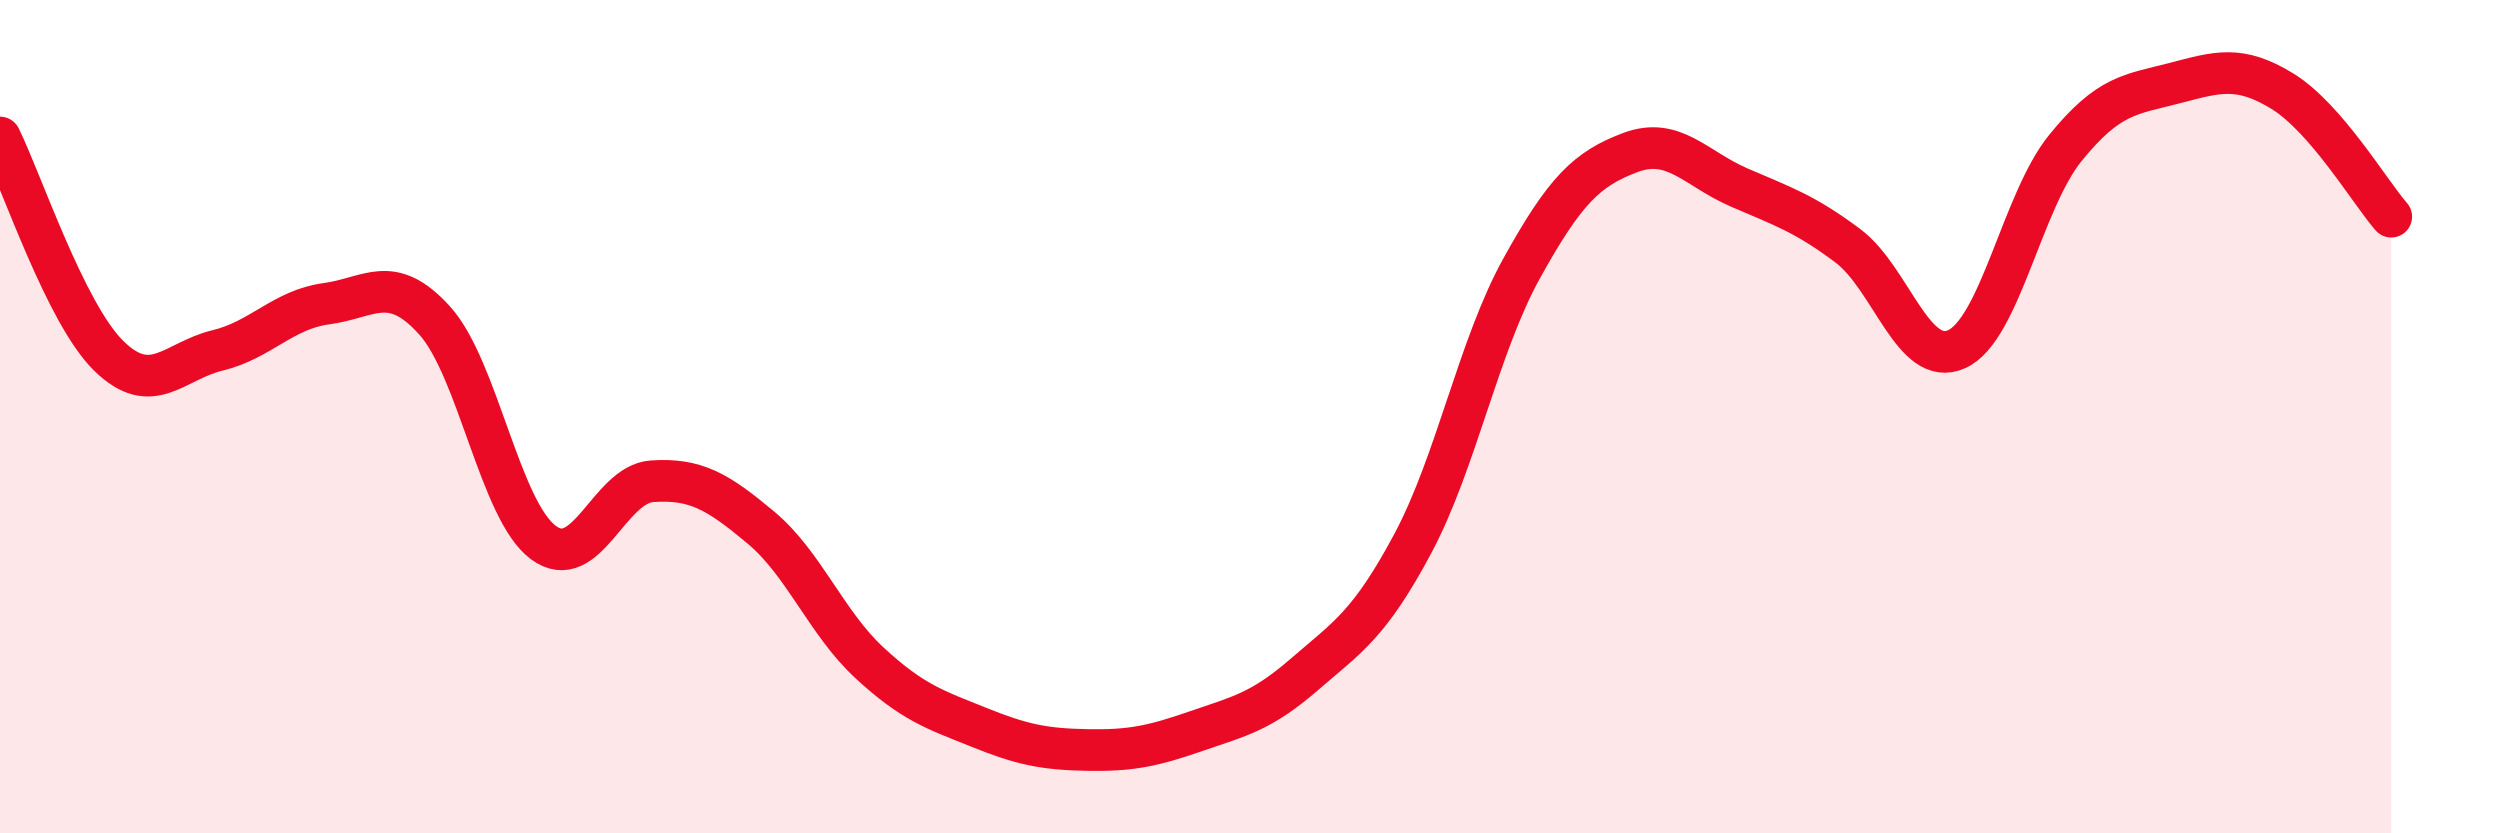
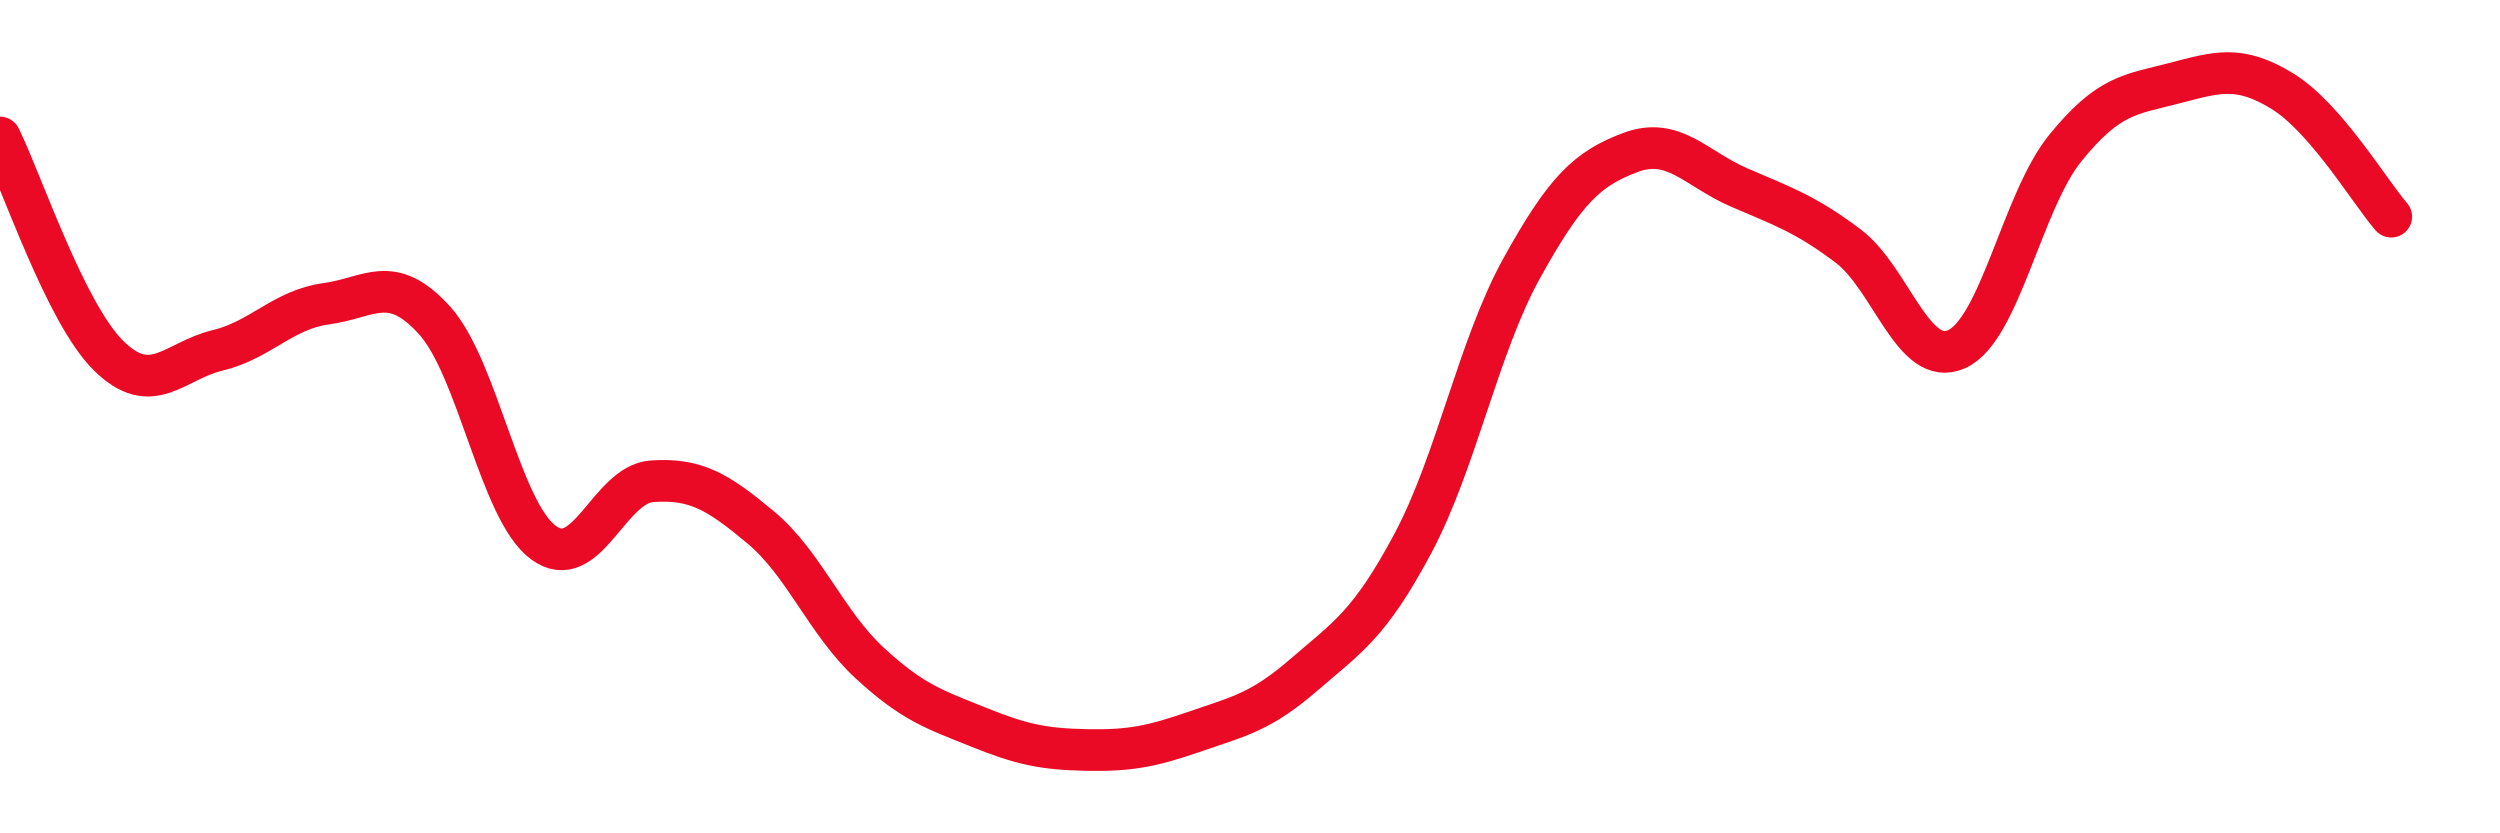
<svg xmlns="http://www.w3.org/2000/svg" width="60" height="20" viewBox="0 0 60 20">
-   <path d="M 0,3.3 C 0.52,4.35 1.57,7.52 2.61,8.54 C 3.65,9.56 4.18,8.66 5.22,8.41 C 6.26,8.16 6.79,7.43 7.83,7.29 C 8.87,7.15 9.39,6.54 10.43,7.69 C 11.47,8.84 12,12.25 13.04,13.02 C 14.08,13.79 14.61,11.62 15.65,11.55 C 16.69,11.48 17.22,11.79 18.26,12.66 C 19.3,13.53 19.83,14.95 20.87,15.91 C 21.91,16.87 22.44,17.03 23.48,17.45 C 24.52,17.87 25.05,17.98 26.09,18 C 27.13,18.02 27.66,17.91 28.7,17.55 C 29.74,17.19 30.26,17.09 31.3,16.19 C 32.34,15.29 32.87,14.99 33.91,13.04 C 34.95,11.09 35.48,8.32 36.52,6.44 C 37.56,4.56 38.09,4.05 39.13,3.66 C 40.17,3.27 40.7,4.05 41.74,4.5 C 42.78,4.95 43.31,5.12 44.35,5.9 C 45.39,6.68 45.92,8.85 46.96,8.38 C 48,7.91 48.53,4.83 49.57,3.55 C 50.61,2.27 51.13,2.27 52.17,2 C 53.21,1.73 53.74,1.55 54.78,2.19 C 55.82,2.83 56.87,4.6 57.39,5.2L57.39 20L0 20Z" fill="#EB0A25" opacity="0.1" stroke-linecap="round" stroke-linejoin="round" />
  <path d="M 0,3.3 C 0.52,4.35 1.57,7.52 2.61,8.54 C 3.65,9.56 4.18,8.66 5.22,8.41 C 6.26,8.16 6.79,7.43 7.83,7.29 C 8.87,7.15 9.39,6.54 10.43,7.69 C 11.47,8.84 12,12.25 13.04,13.02 C 14.08,13.79 14.61,11.62 15.65,11.55 C 16.69,11.48 17.22,11.79 18.26,12.66 C 19.3,13.53 19.83,14.95 20.87,15.91 C 21.91,16.87 22.44,17.03 23.48,17.45 C 24.52,17.87 25.05,17.98 26.09,18 C 27.13,18.02 27.66,17.91 28.7,17.55 C 29.74,17.19 30.26,17.09 31.3,16.19 C 32.34,15.29 32.87,14.99 33.91,13.04 C 34.95,11.09 35.48,8.32 36.52,6.44 C 37.56,4.56 38.09,4.05 39.13,3.66 C 40.17,3.27 40.7,4.05 41.74,4.5 C 42.78,4.95 43.31,5.12 44.35,5.9 C 45.39,6.68 45.92,8.85 46.96,8.38 C 48,7.91 48.53,4.83 49.57,3.55 C 50.61,2.27 51.13,2.27 52.17,2 C 53.21,1.73 53.74,1.55 54.78,2.19 C 55.82,2.83 56.87,4.6 57.39,5.2" stroke="#EB0A25" stroke-width="1" fill="none" stroke-linecap="round" stroke-linejoin="round" />
</svg>